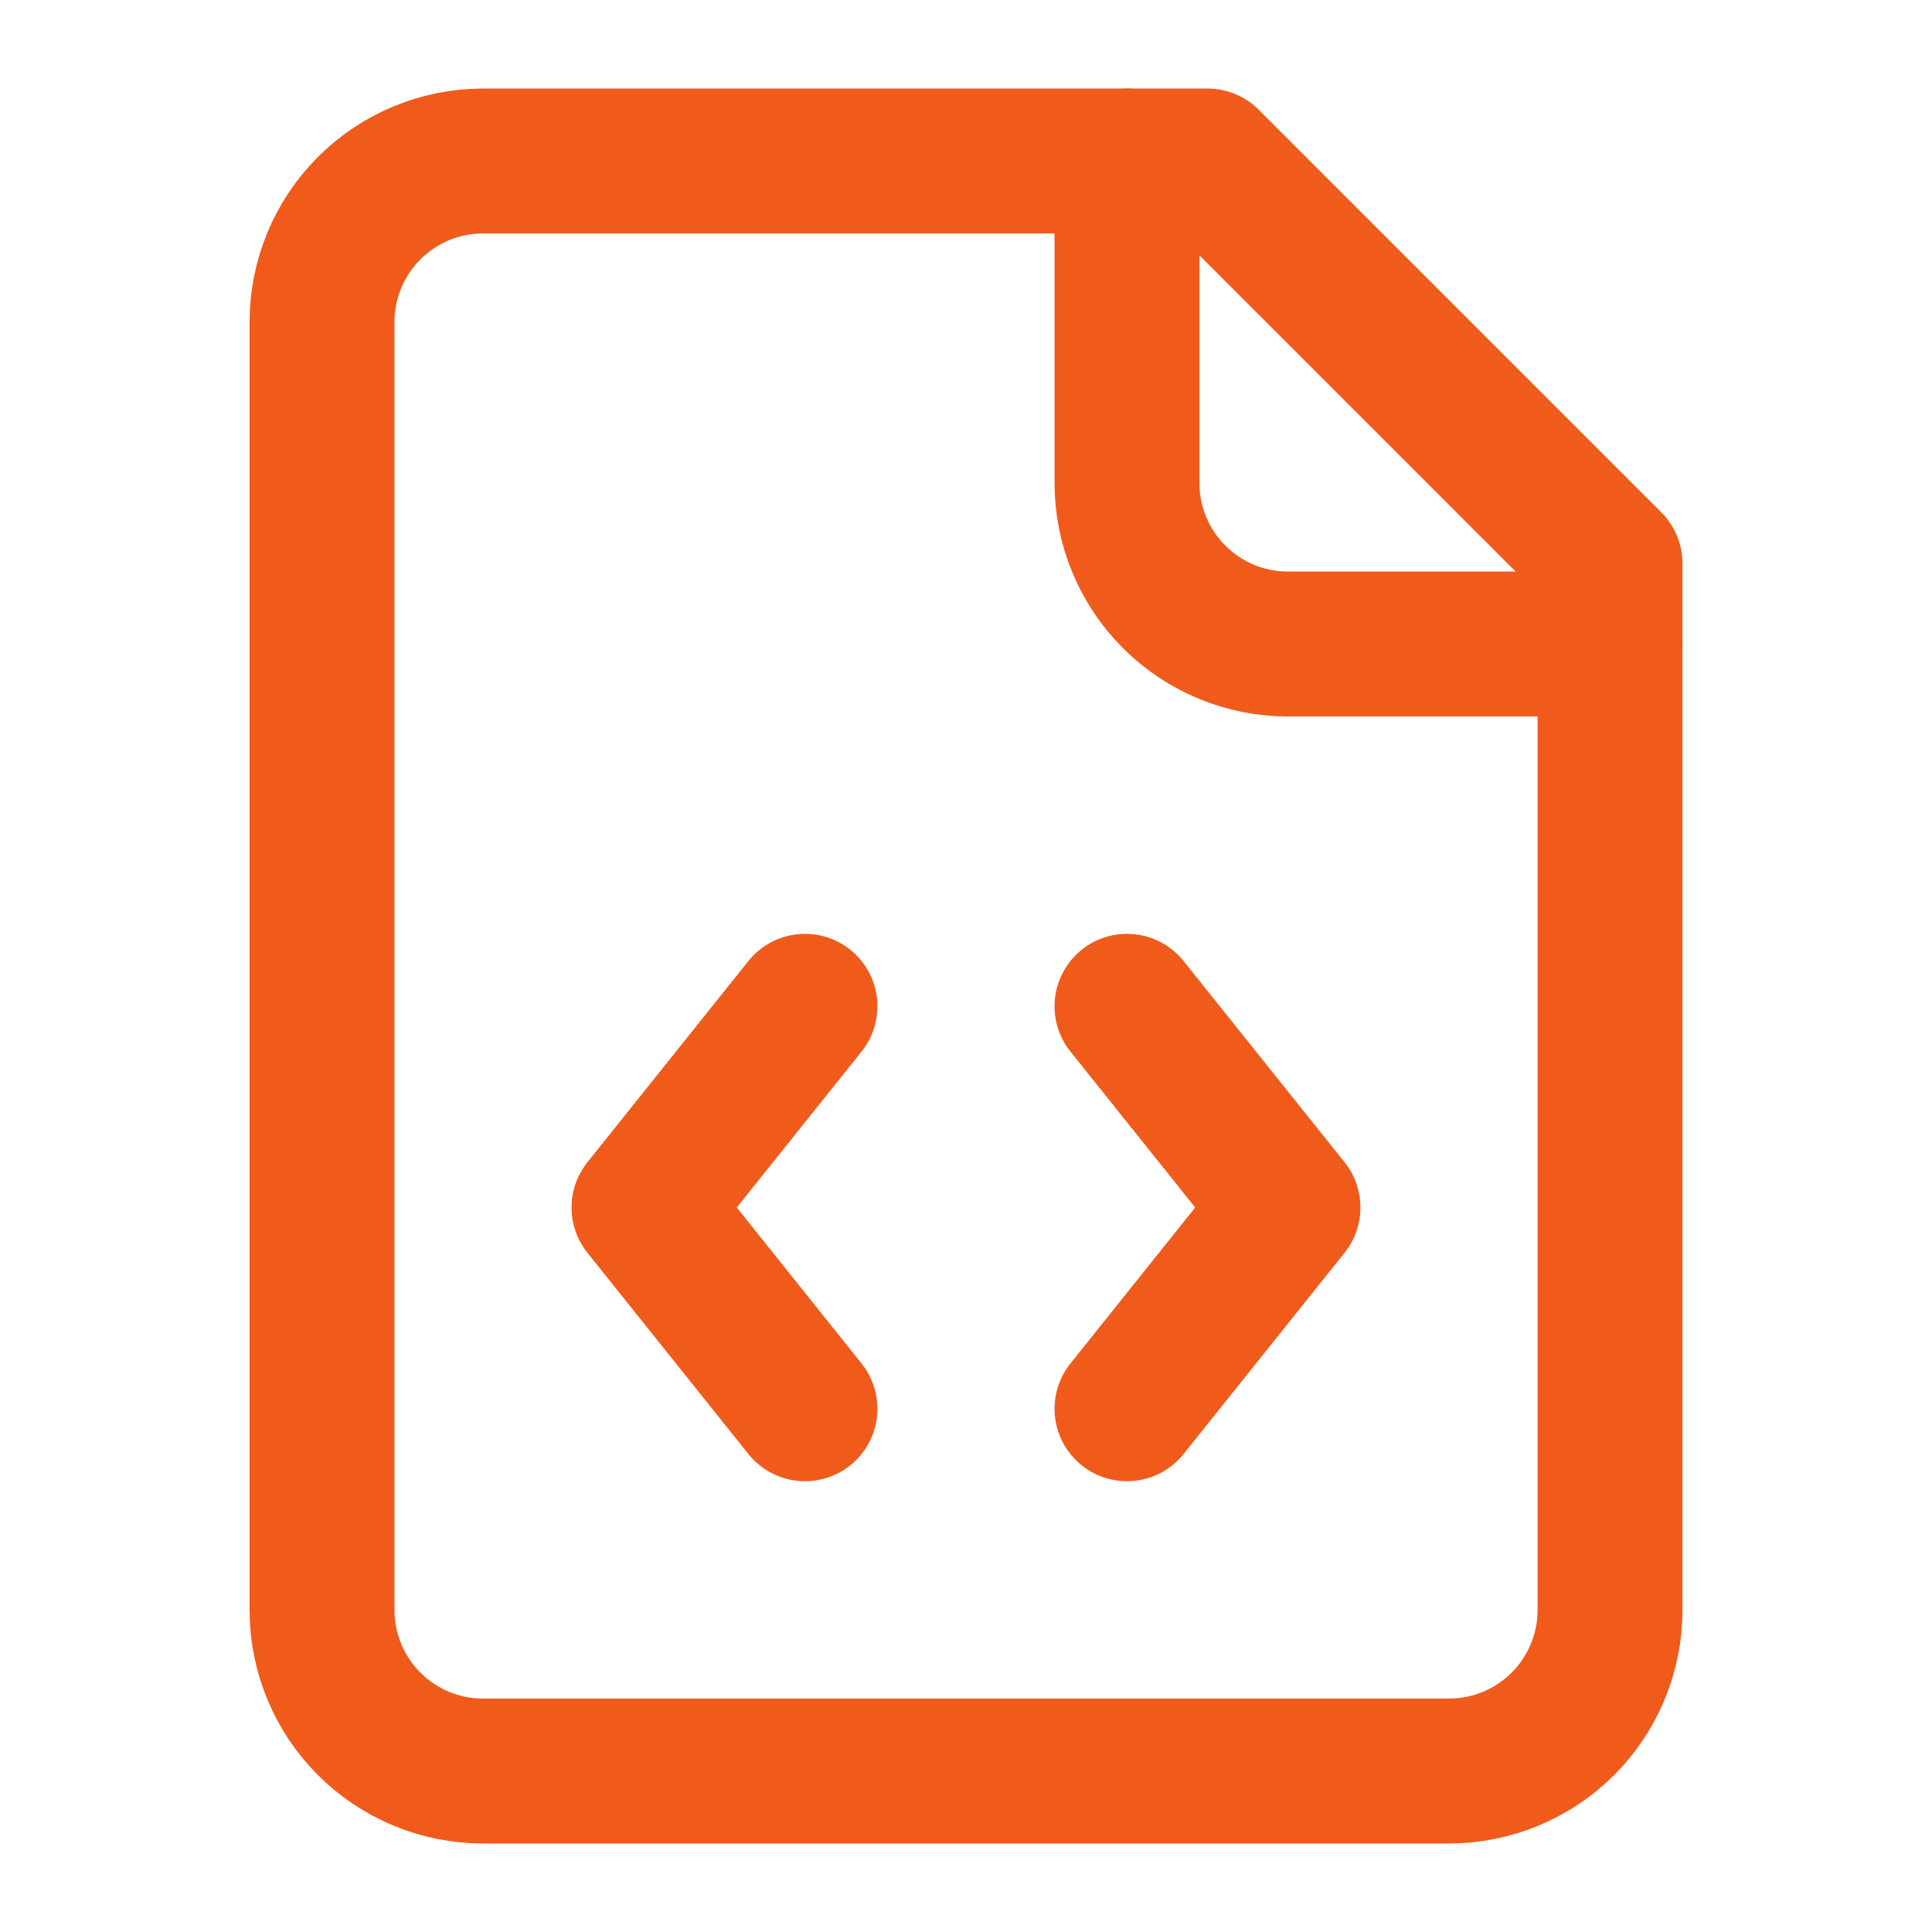
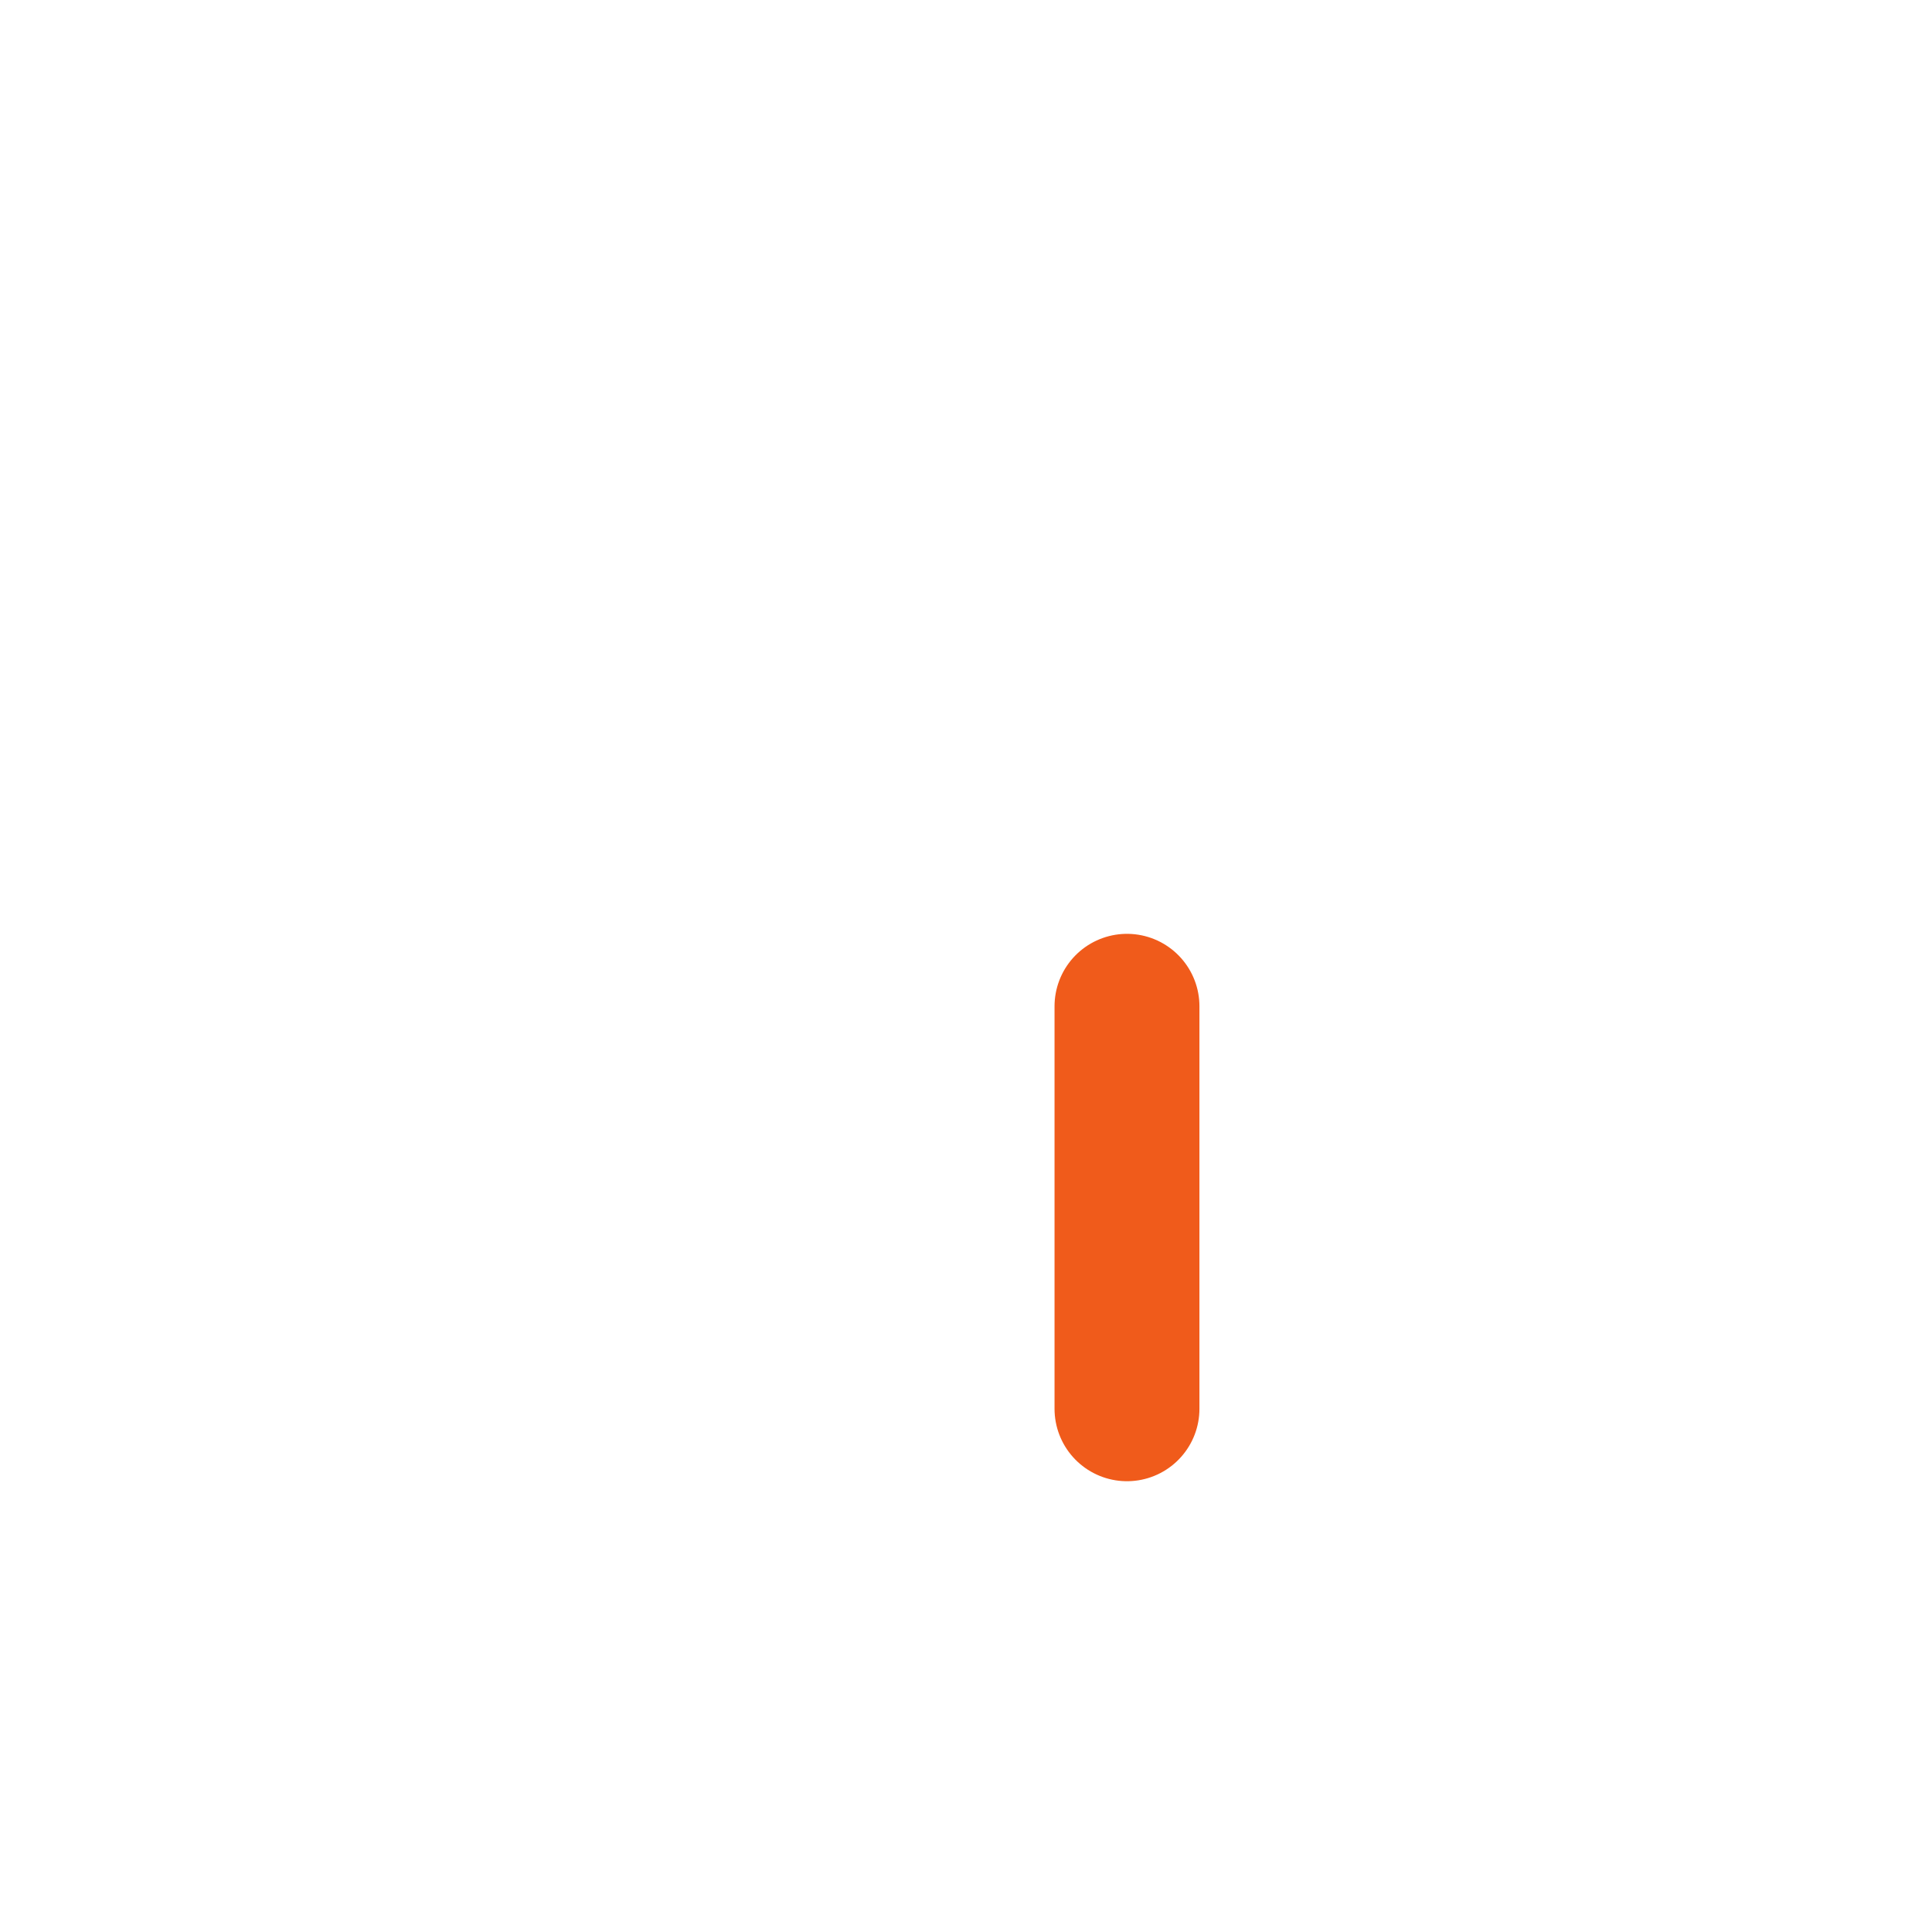
<svg xmlns="http://www.w3.org/2000/svg" width="40" height="40" viewBox="0 0 40 40" fill="none">
-   <path d="M16.666 20.834L13.333 25L16.666 29.167" stroke="#F05B1B" stroke-width="3" stroke-linecap="round" stroke-linejoin="round" />
-   <path d="M23.333 20.834L26.666 25L23.333 29.167" stroke="#F05B1B" stroke-width="3" stroke-linecap="round" stroke-linejoin="round" />
-   <path d="M23.333 3.333V10C23.333 10.884 23.684 11.732 24.309 12.357C24.934 12.982 25.782 13.334 26.666 13.334H33.333" stroke="#F05B1B" stroke-width="3" stroke-linecap="round" stroke-linejoin="round" />
-   <path d="M25 3.333H10C9.116 3.333 8.268 3.685 7.643 4.31C7.018 4.935 6.667 5.783 6.667 6.667V33.334C6.667 34.218 7.018 35.065 7.643 35.691C8.268 36.316 9.116 36.667 10 36.667H30C30.884 36.667 31.732 36.316 32.357 35.691C32.983 35.065 33.334 34.218 33.334 33.334V11.667L25 3.333Z" stroke="#F05B1B" stroke-width="3" stroke-linecap="round" stroke-linejoin="round" />
+   <path d="M23.333 20.834L23.333 29.167" stroke="#F05B1B" stroke-width="3" stroke-linecap="round" stroke-linejoin="round" />
</svg>